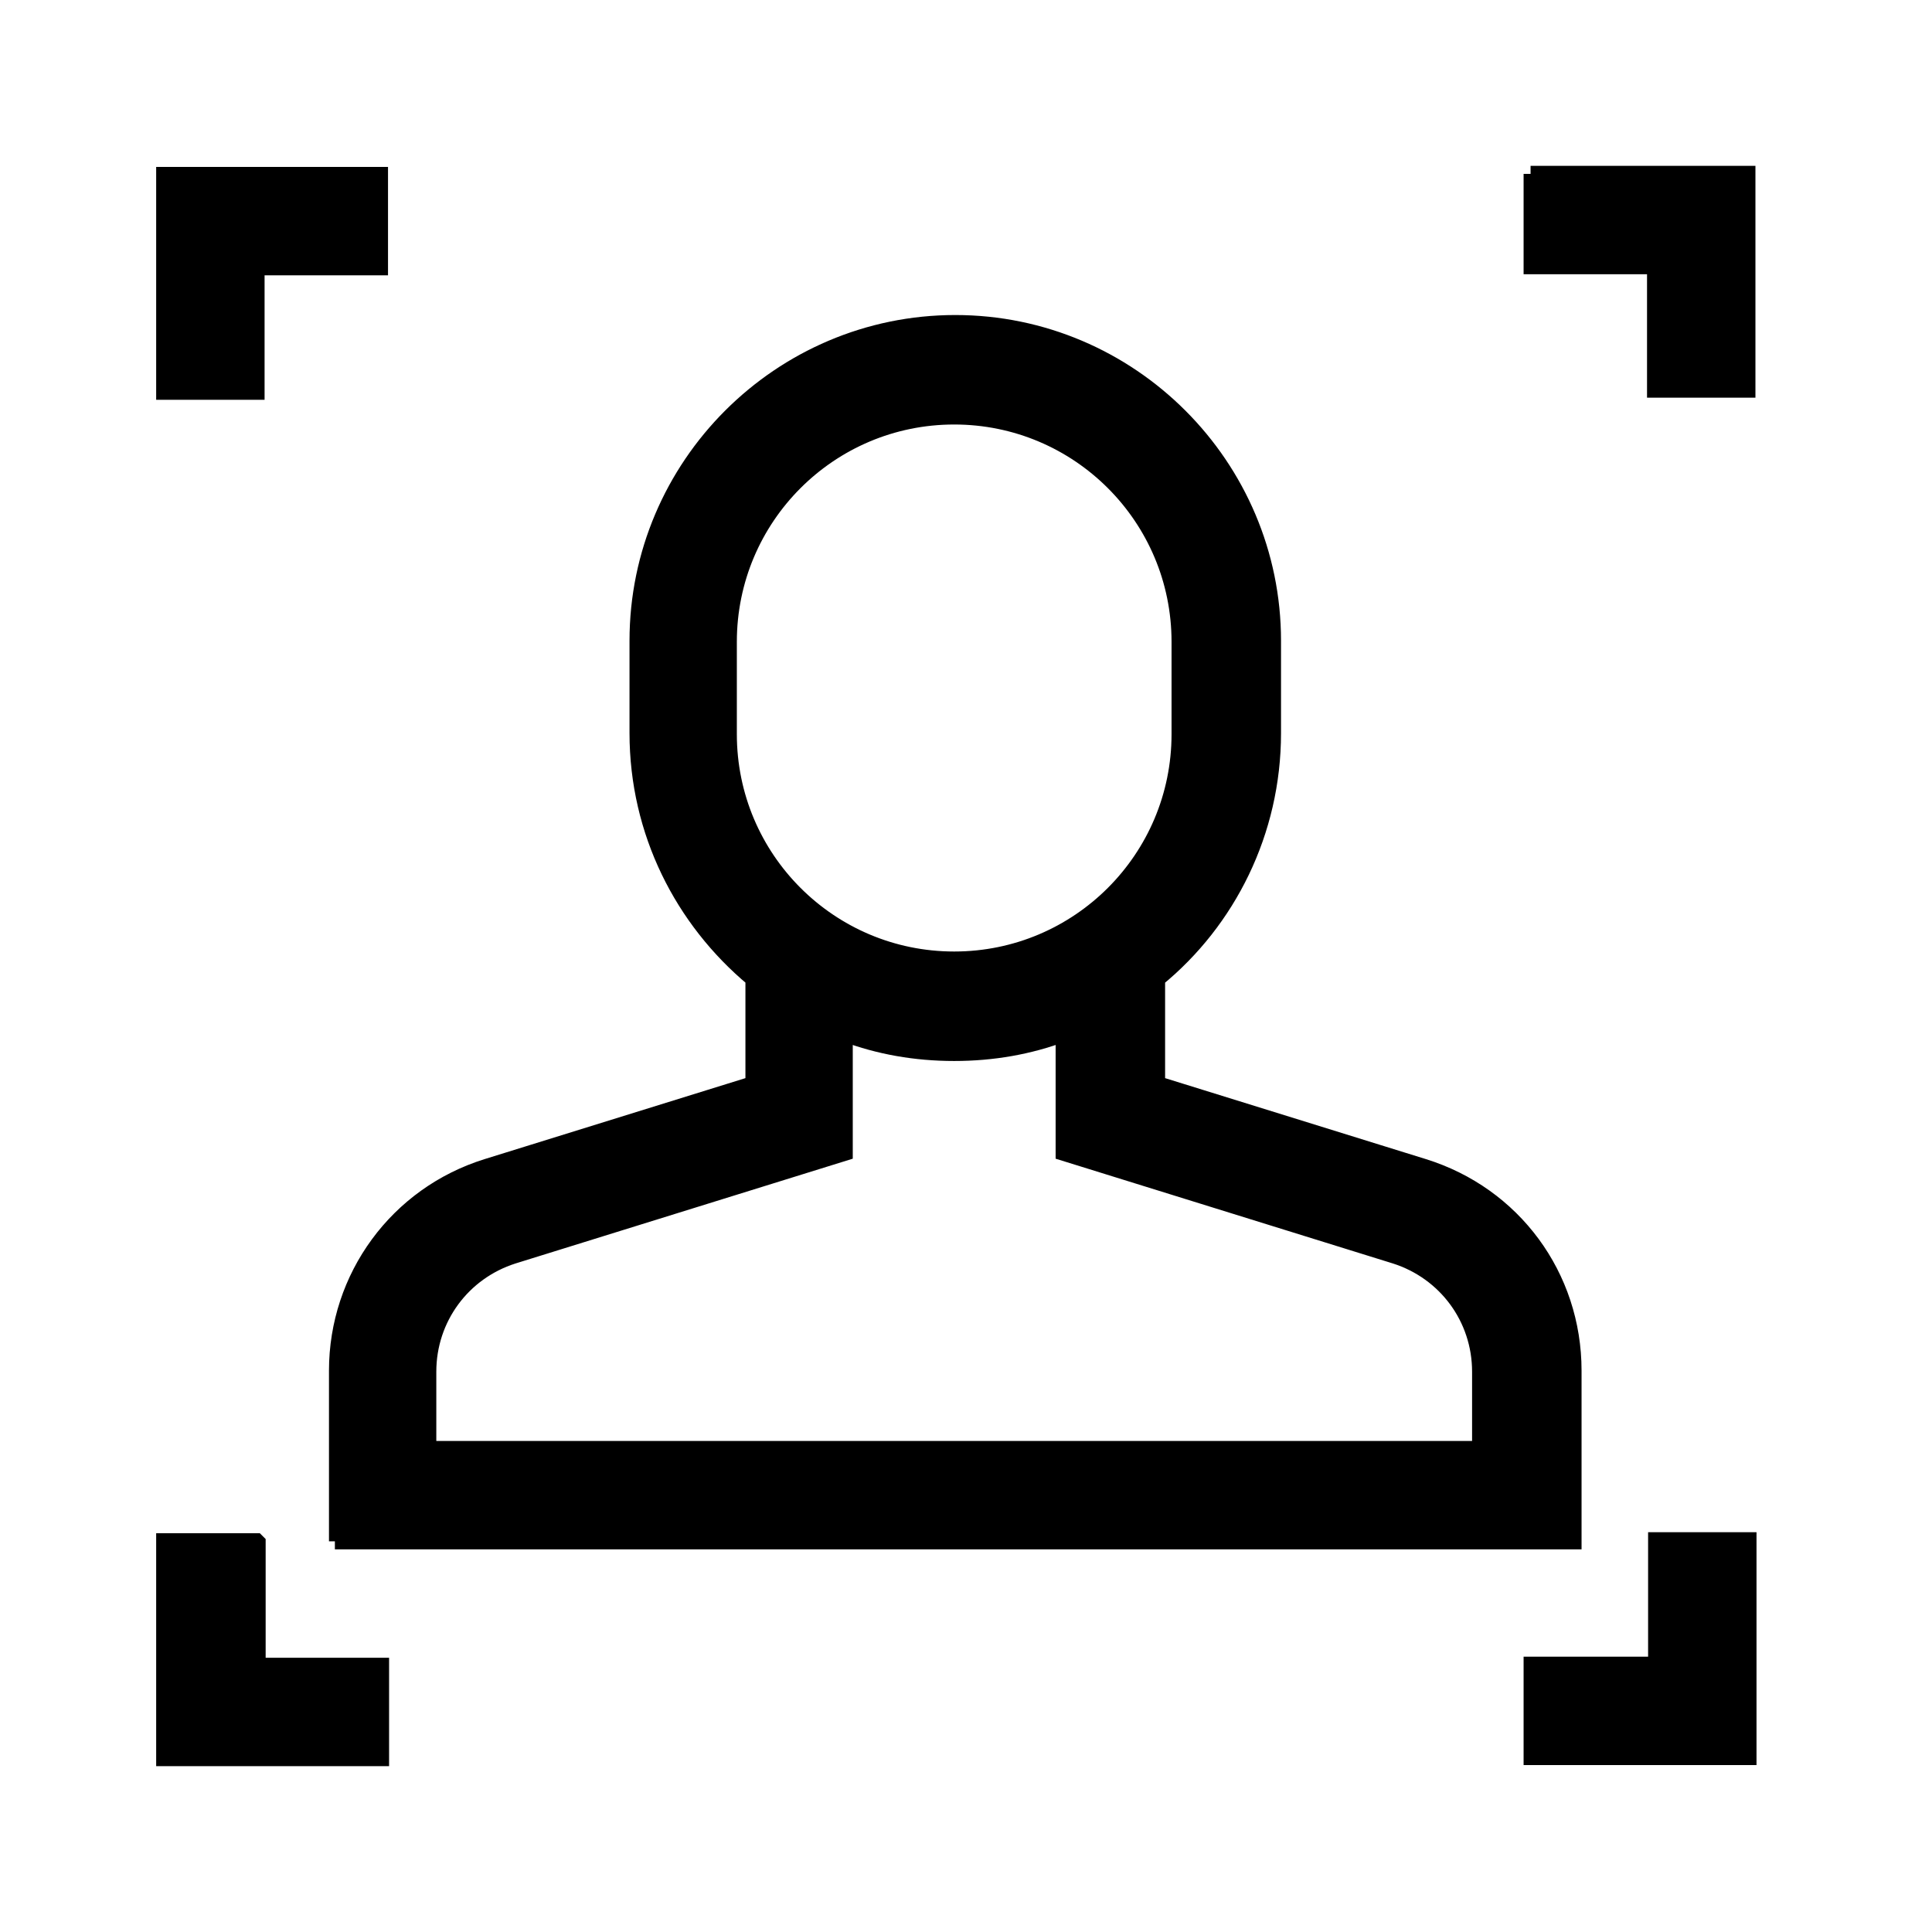
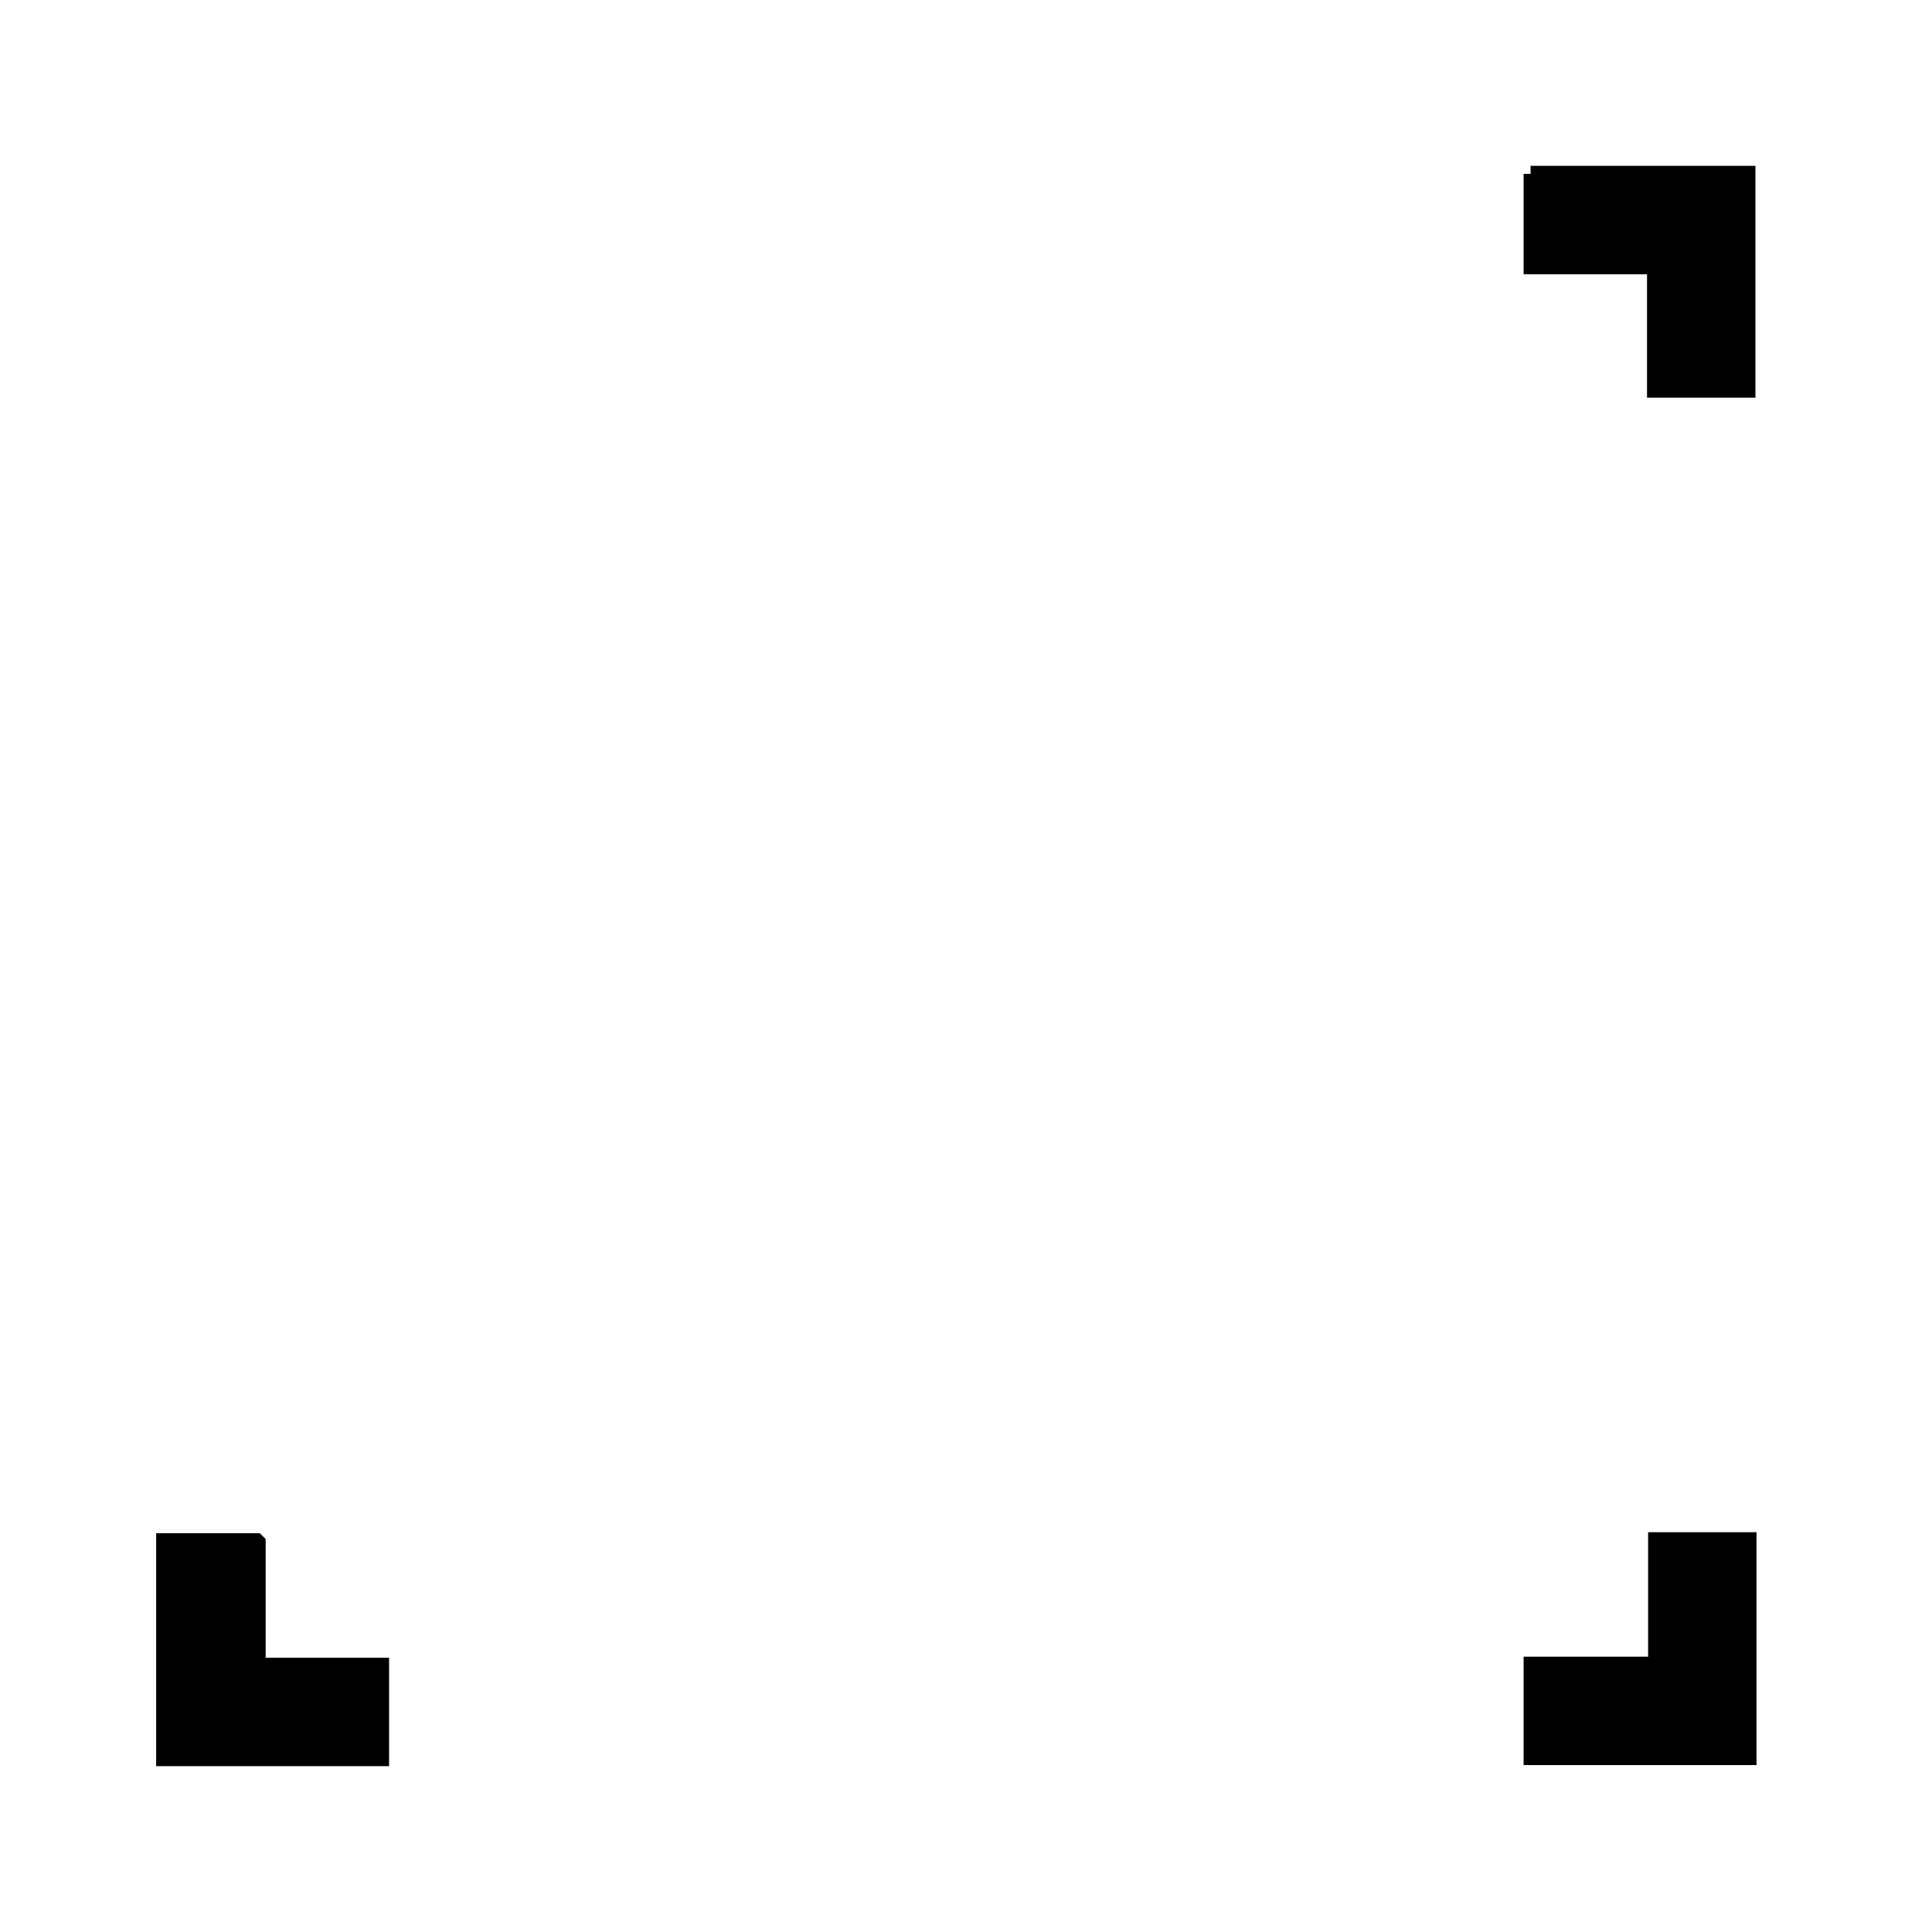
<svg xmlns="http://www.w3.org/2000/svg" id="Capa_1" version="1.1" viewBox="0 0 18 18">
  <defs>
    <style>
      .st0 {
        stroke: #000;
        stroke-miterlimit: 10;
        stroke-width: .15px;
      }
    </style>
  </defs>
  <path class="st0" d="M15.42,15.51h-1.15v.86h2.02v-2.02h-.86v1.15Z" />
-   <path class="st0" d="M2.39,2.49h1.15v-.86H1.53v2.02h.86v-1.15Z" />
  <path class="st0" d="M2.39,14.36h-.86v2.02h2.02v-.86h-1.15v-1.15Z" />
  <path class="st0" d="M14.27,1.62v.86h1.15v1.15h.86V1.62h-2.02Z" />
-   <path class="st0" d="M3.12,14.36h11.54v-1.59c0-.88-.56-1.64-1.4-1.9l-2.48-.77v-.98c.66-.54,1.08-1.37,1.08-2.29v-.86c0-1.63-1.33-2.96-2.96-2.96s-2.96,1.33-2.96,2.96v.86c0,.92.42,1.74,1.08,2.29v.98l-2.48.77c-.84.26-1.4,1.03-1.4,1.9v1.59ZM6.79,6.84v-.86c0-1.16.94-2.1,2.1-2.1s2.1.94,2.1,2.1v.86c0,1.16-.94,2.1-2.1,2.1s-2.1-.94-2.1-2.1h0ZM3.99,12.78c0-.5.32-.93.79-1.08l3.09-.96v-1.11c.32.12.66.18,1.02.18s.7-.06,1.02-.18v1.11l3.09.96c.47.15.79.58.79,1.08v.72H3.99v-.72Z" />
</svg>